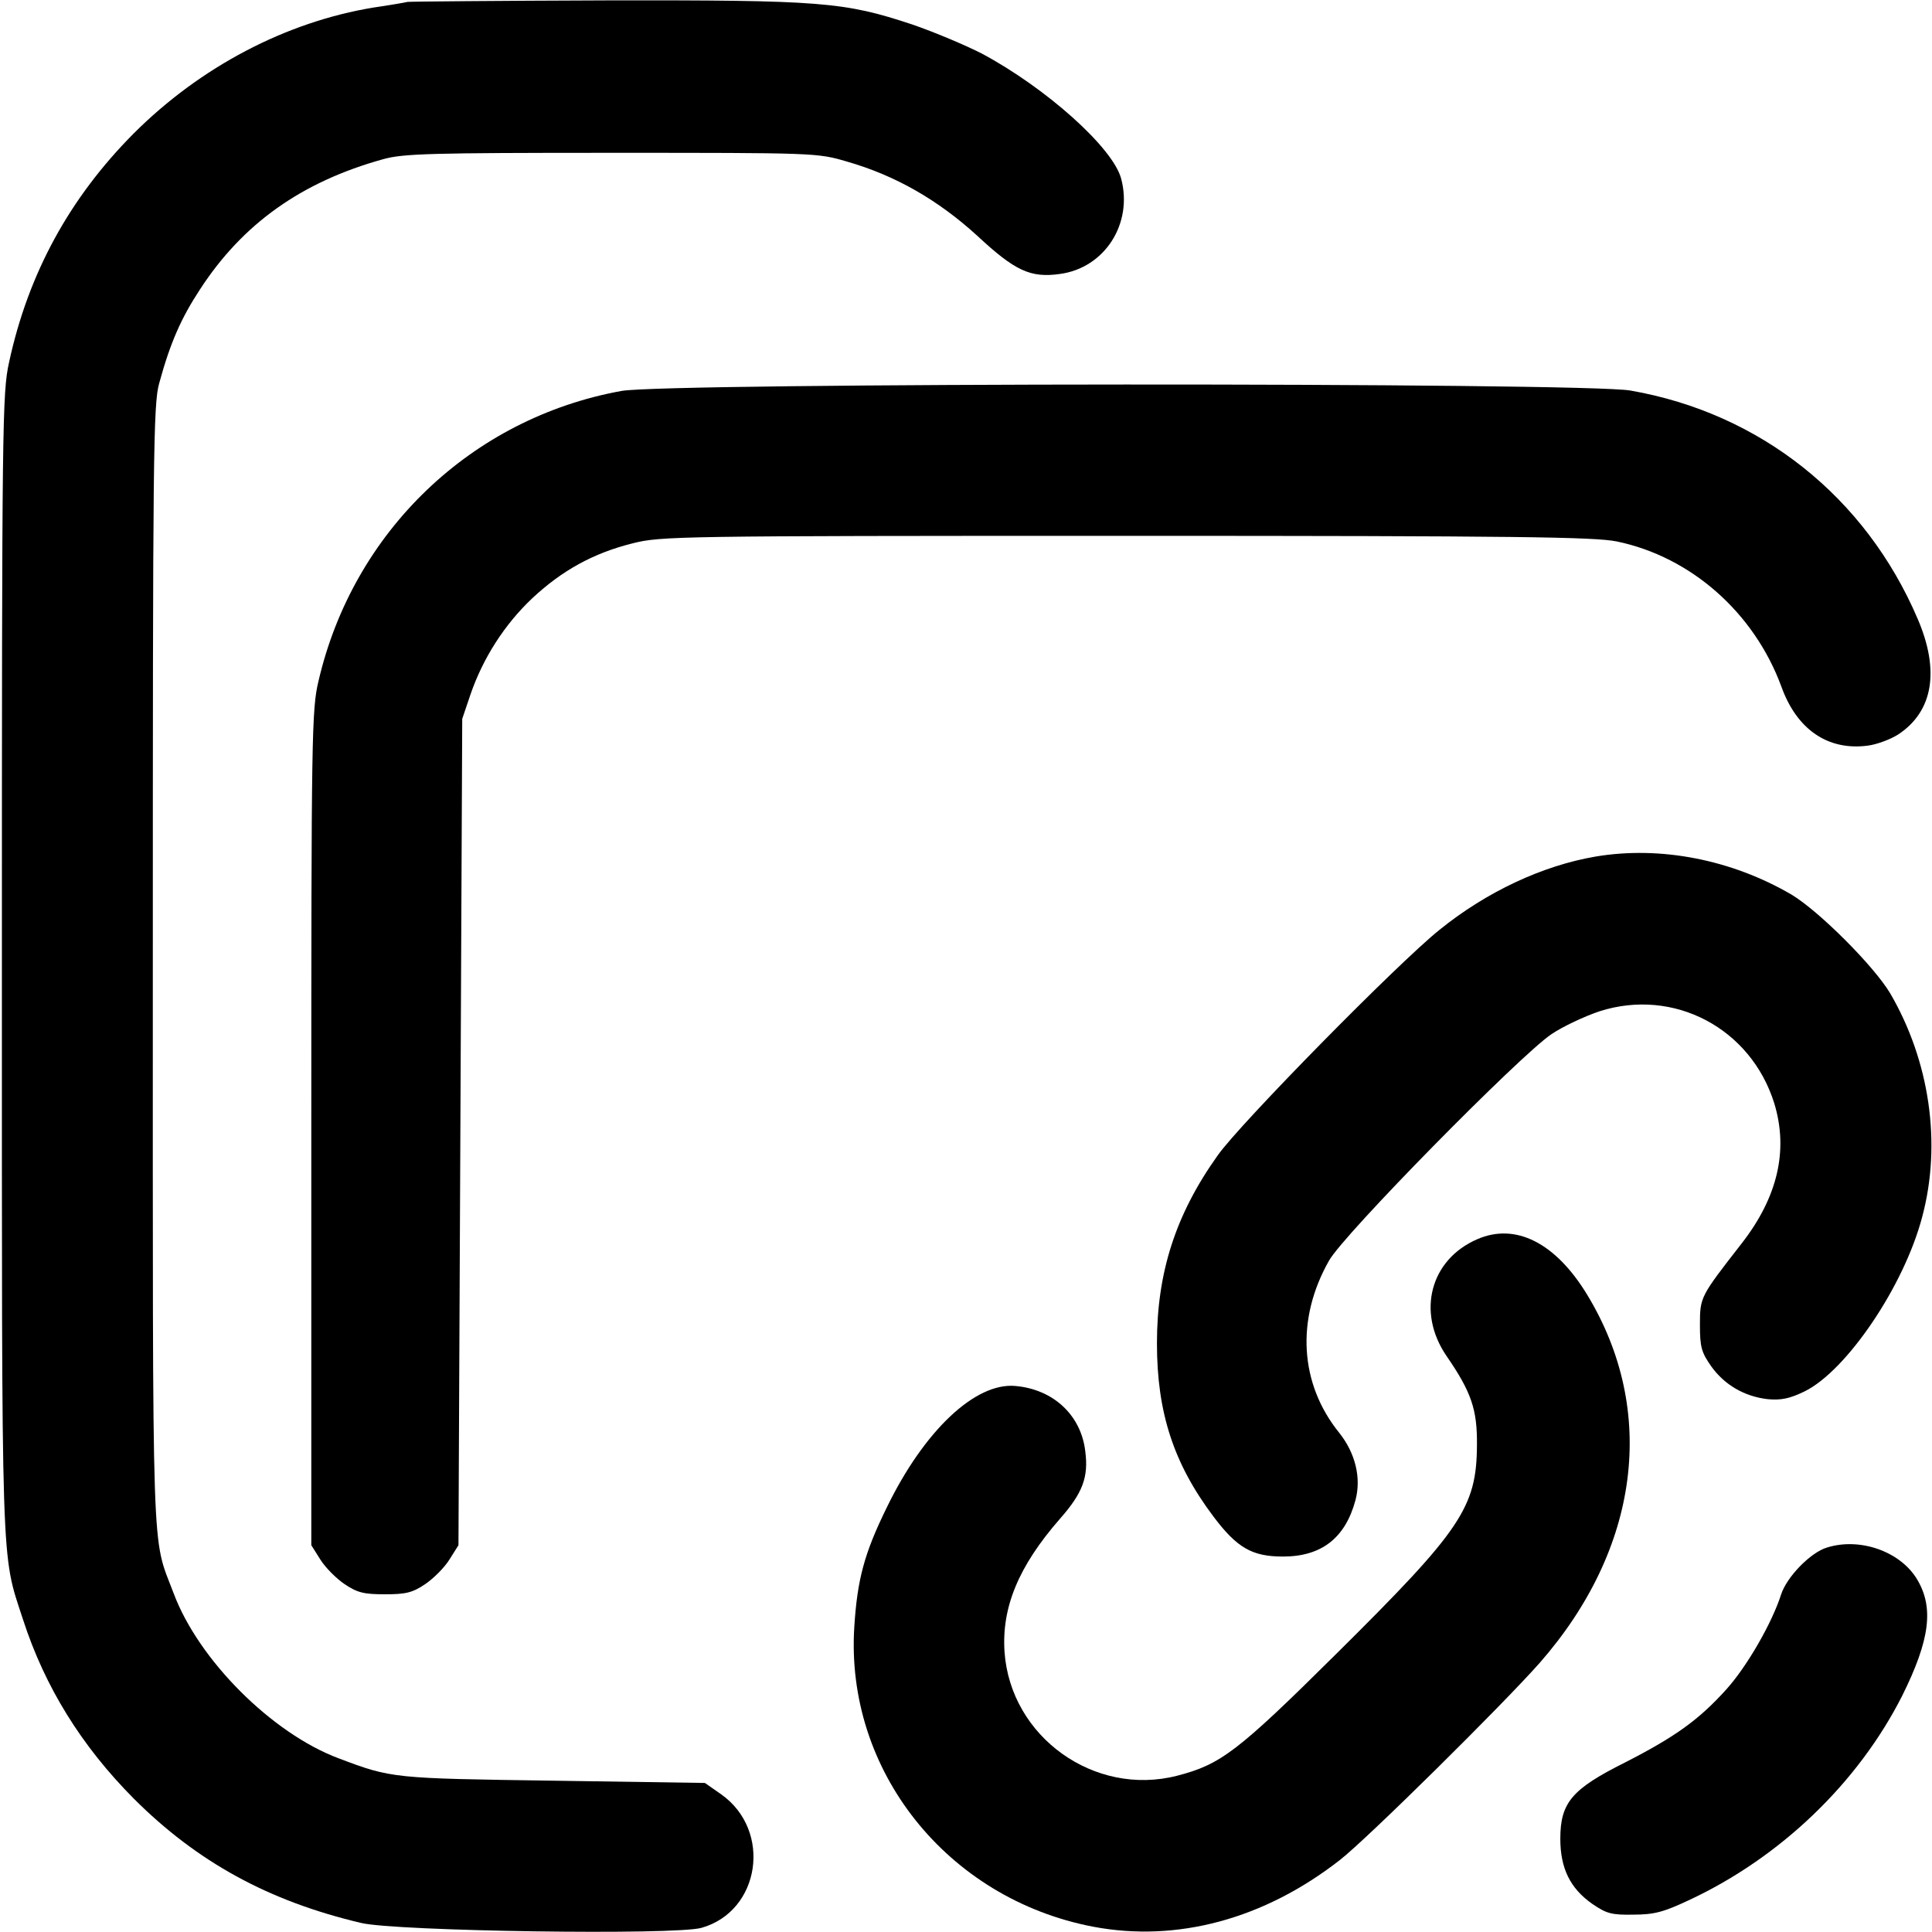
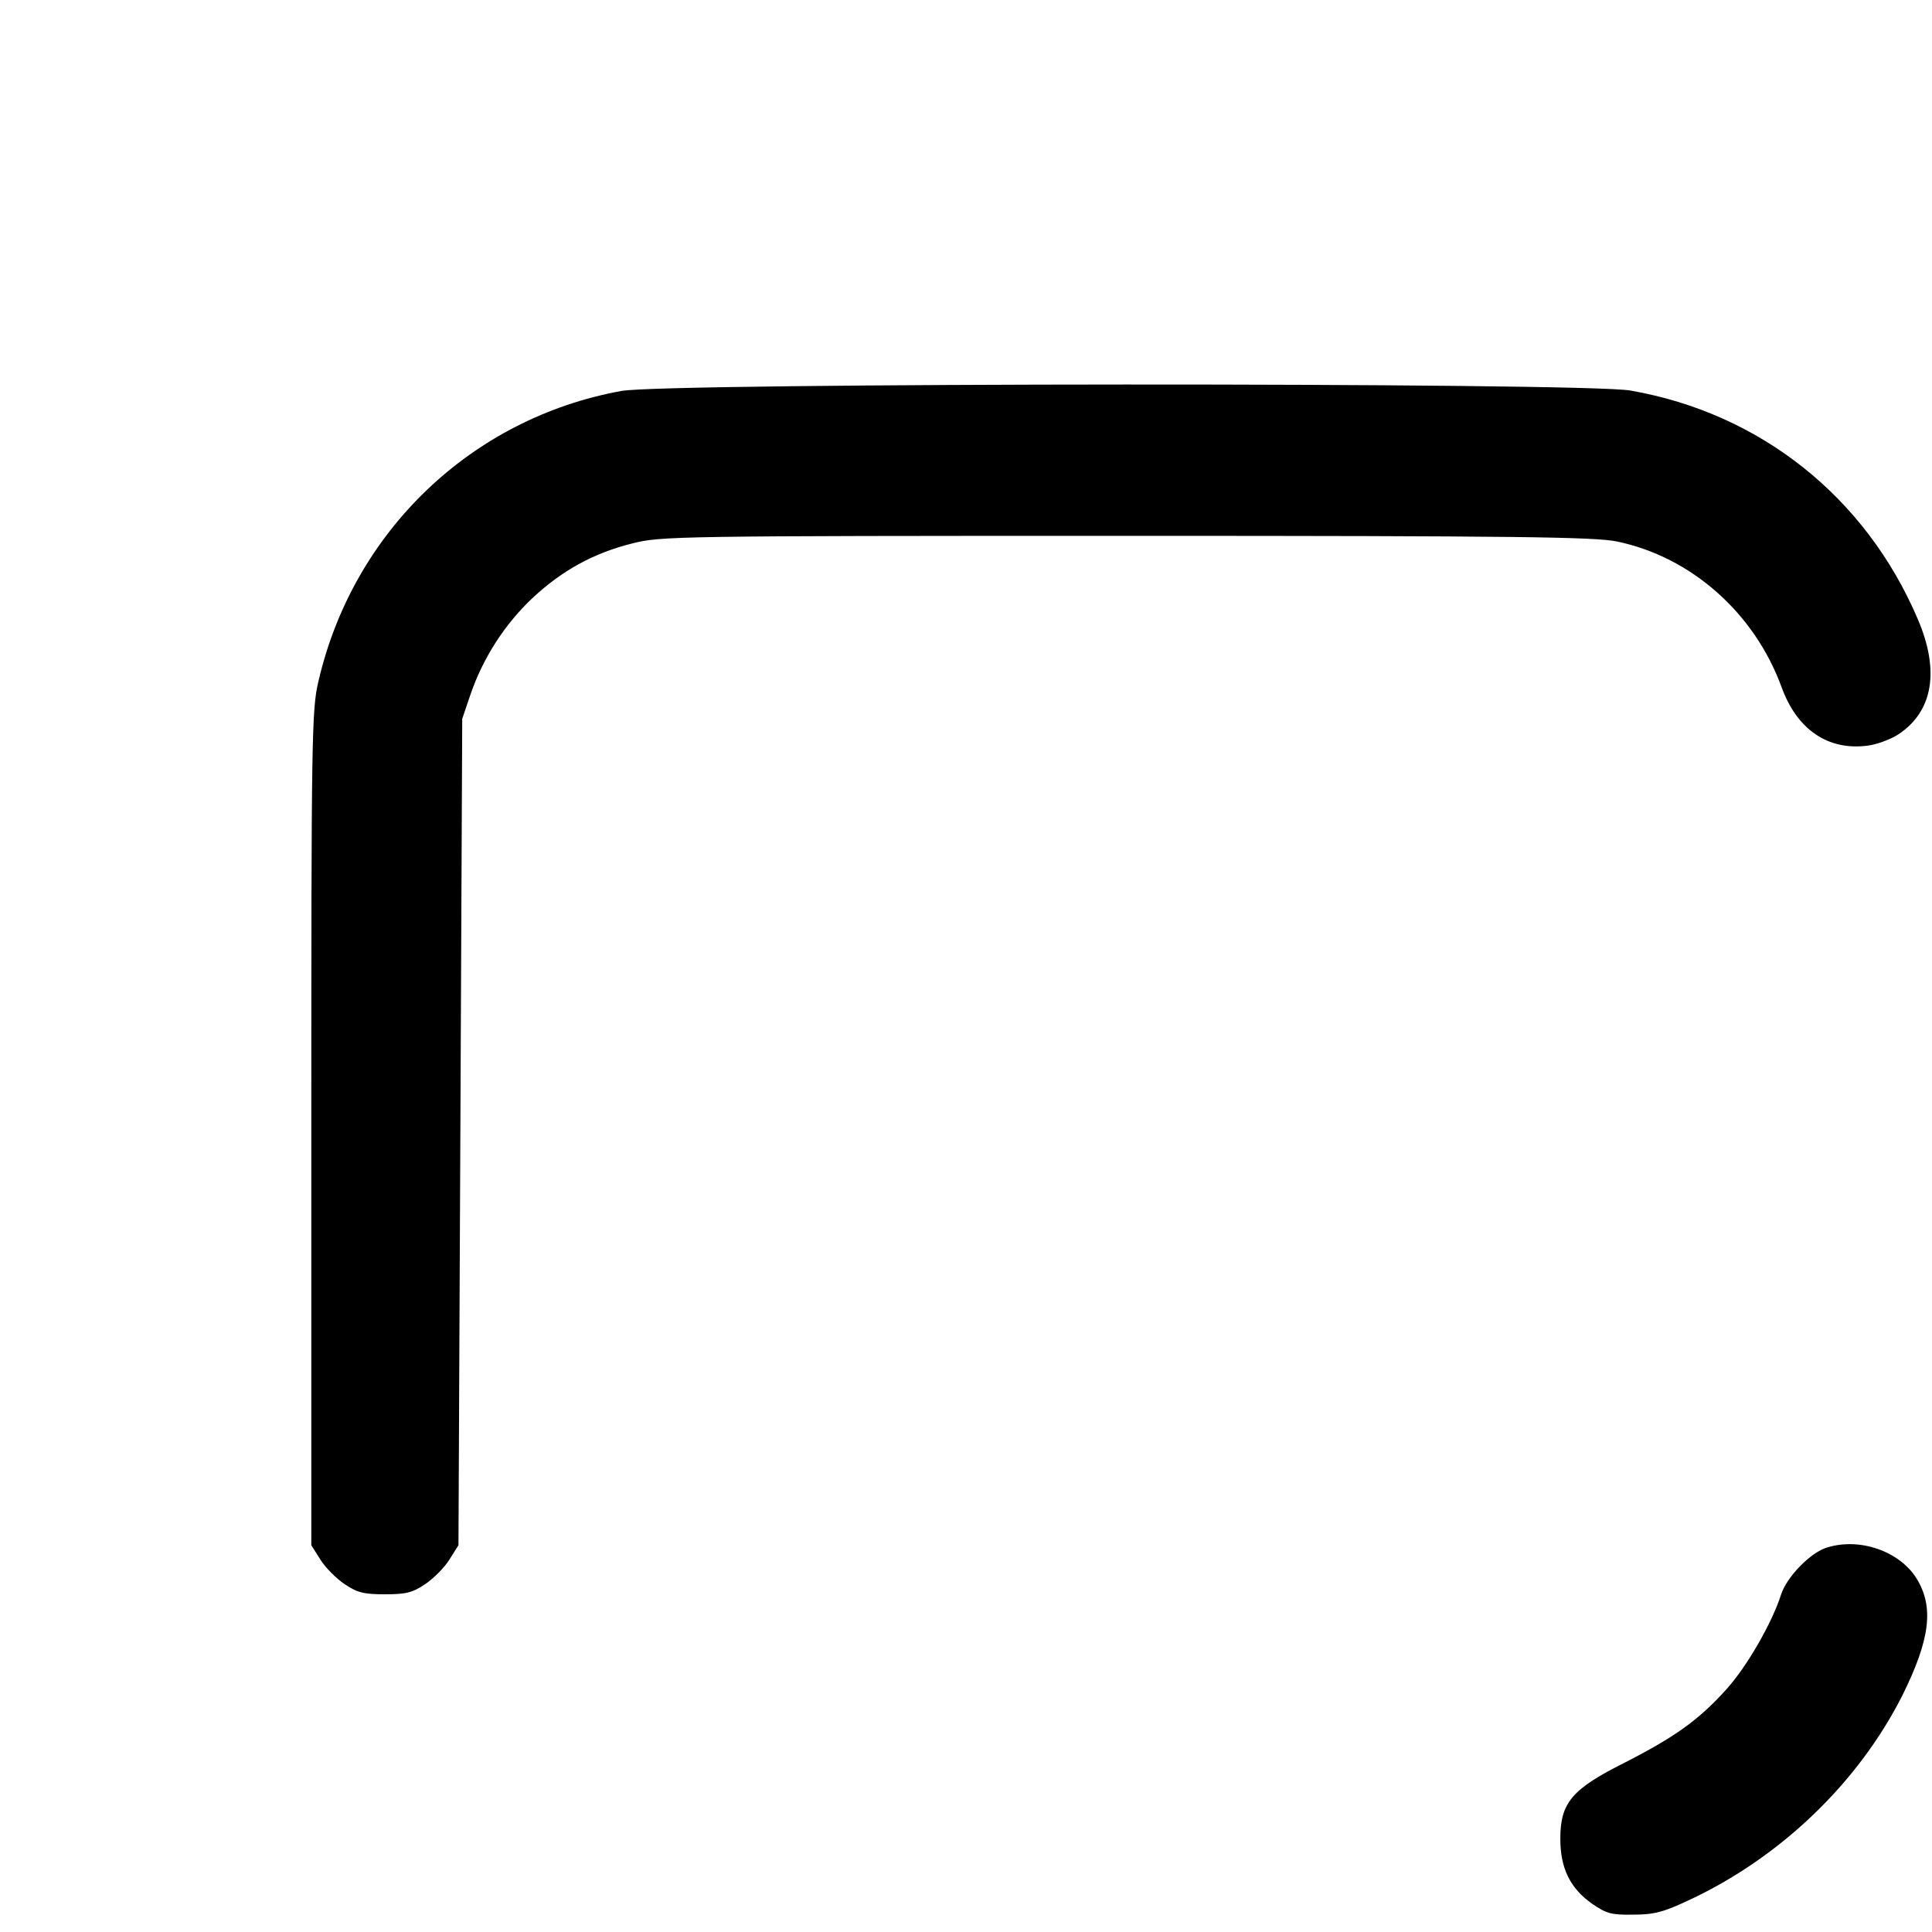
<svg xmlns="http://www.w3.org/2000/svg" width="60" height="60" viewBox="0 0 60 60" fill="none">
  <g clip-path="url(#clip0_759_12736)">
-     <path d="M12.656 0.059C12.563 0.082 12.082 0.164 11.602 0.234C8.883 0.68 6.223 2.074 4.149 4.148C2.168 6.141 0.879 8.484 0.282 11.25C0.071 12.199 0.059 13.113 0.059 29.941C0.059 49.137 0.024 48.176 0.715 50.297C1.395 52.395 2.532 54.223 4.149 55.852C6.117 57.82 8.332 59.039 11.215 59.719C12.293 59.977 20.953 60.105 21.785 59.871C23.614 59.355 23.989 56.848 22.395 55.723L21.891 55.371L17.192 55.301C12.211 55.23 12.164 55.23 10.524 54.609C8.45 53.836 6.164 51.551 5.391 49.477C4.7 47.648 4.746 48.984 4.746 30C4.746 14.109 4.758 12.539 4.946 11.895C5.285 10.652 5.625 9.879 6.211 8.988C7.535 6.949 9.364 5.648 11.895 4.945C12.516 4.769 13.383 4.746 18.985 4.746C25.301 4.746 25.383 4.746 26.297 5.016C27.809 5.449 29.133 6.211 30.352 7.324C31.524 8.414 32.004 8.637 32.918 8.508C34.313 8.32 35.192 6.937 34.817 5.543C34.559 4.582 32.485 2.73 30.492 1.664C29.989 1.406 29.016 0.996 28.336 0.762C26.215 0.059 25.524 -3.8147e-05 18.809 0.012C15.528 0.023 12.75 0.047 12.656 0.059Z" fill="#000000" />
    <path d="M19.301 12.141C14.648 12.984 10.969 16.5 9.891 21.152C9.68 22.031 9.668 22.828 9.668 35.039V47.988L9.949 48.434C10.102 48.68 10.441 49.02 10.699 49.195C11.098 49.465 11.309 49.512 11.953 49.512C12.598 49.512 12.809 49.465 13.207 49.195C13.465 49.02 13.805 48.68 13.957 48.434L14.238 47.988L14.297 35.156L14.355 22.324L14.613 21.562C15 20.438 15.668 19.395 16.523 18.586C17.449 17.719 18.422 17.18 19.641 16.875C20.52 16.652 20.988 16.641 34.969 16.641C47.203 16.641 49.523 16.676 50.215 16.816C52.523 17.297 54.48 19.031 55.324 21.328C55.805 22.664 56.777 23.32 58.008 23.156C58.289 23.121 58.723 22.957 58.957 22.805C60.035 22.09 60.246 20.824 59.555 19.219C57.938 15.434 54.668 12.832 50.637 12.129C49.219 11.871 20.695 11.883 19.301 12.141Z" fill="#000000" />
-     <path d="M49.547 26.602C47.906 26.883 46.172 27.691 44.707 28.875C43.43 29.895 38.496 34.91 37.816 35.883C36.504 37.723 35.93 39.527 35.93 41.719C35.93 43.863 36.445 45.445 37.676 47.086C38.414 48.07 38.883 48.34 39.844 48.34C41.039 48.34 41.777 47.766 42.094 46.594C42.281 45.902 42.094 45.129 41.59 44.496C40.359 42.973 40.242 40.969 41.273 39.152C41.719 38.344 47.191 32.789 48.176 32.121C48.539 31.875 49.219 31.559 49.676 31.406C51.984 30.668 54.375 31.934 55.102 34.266C55.547 35.73 55.207 37.184 54.082 38.625C52.805 40.266 52.793 40.277 52.793 41.145C52.793 41.836 52.84 42 53.145 42.434C53.555 43.008 54.176 43.371 54.902 43.453C55.312 43.488 55.57 43.441 56.051 43.207C57.352 42.562 59.133 39.938 59.695 37.793C60.305 35.52 59.93 32.953 58.699 30.844C58.184 29.988 56.496 28.301 55.641 27.785C53.777 26.695 51.562 26.262 49.547 26.602Z" fill="#000000" />
-     <path d="M45.88 38.484C44.415 39.117 43.993 40.746 44.919 42.105C45.693 43.23 45.88 43.77 45.868 44.883C45.857 46.816 45.376 47.52 41.521 51.34C38.427 54.41 37.911 54.797 36.552 55.148C33.986 55.805 31.384 53.941 31.197 51.305C31.103 49.922 31.63 48.645 32.907 47.18C33.622 46.371 33.81 45.879 33.704 45.07C33.575 43.957 32.72 43.148 31.536 43.043C30.294 42.926 28.7 44.426 27.54 46.816C26.837 48.246 26.626 49.055 26.532 50.508C26.239 54.984 29.415 58.969 33.95 59.836C36.552 60.328 39.259 59.602 41.614 57.762C42.458 57.105 46.665 52.945 47.814 51.645C50.919 48.105 51.482 43.816 49.29 40.207C48.306 38.59 47.064 37.969 45.88 38.484Z" fill="#000000" />
    <path d="M56.742 48.059C56.227 48.211 55.488 48.973 55.312 49.523C55.031 50.402 54.258 51.75 53.613 52.465C52.758 53.414 52.02 53.941 50.461 54.738C48.82 55.559 48.457 55.98 48.457 57.105C48.457 58.02 48.762 58.641 49.441 59.121C49.887 59.426 50.039 59.473 50.719 59.461C51.375 59.461 51.668 59.379 52.441 59.016C55.289 57.691 57.703 55.371 59.074 52.664C59.941 50.918 60.07 49.91 59.52 49.02C58.992 48.176 57.762 47.742 56.742 48.059Z" fill="#000000" />
  </g>
  <defs>
    <clipPath id="clip0_759_12736">
      <rect width="60" height="60" fill="white" />
    </clipPath>
  </defs>
</svg>